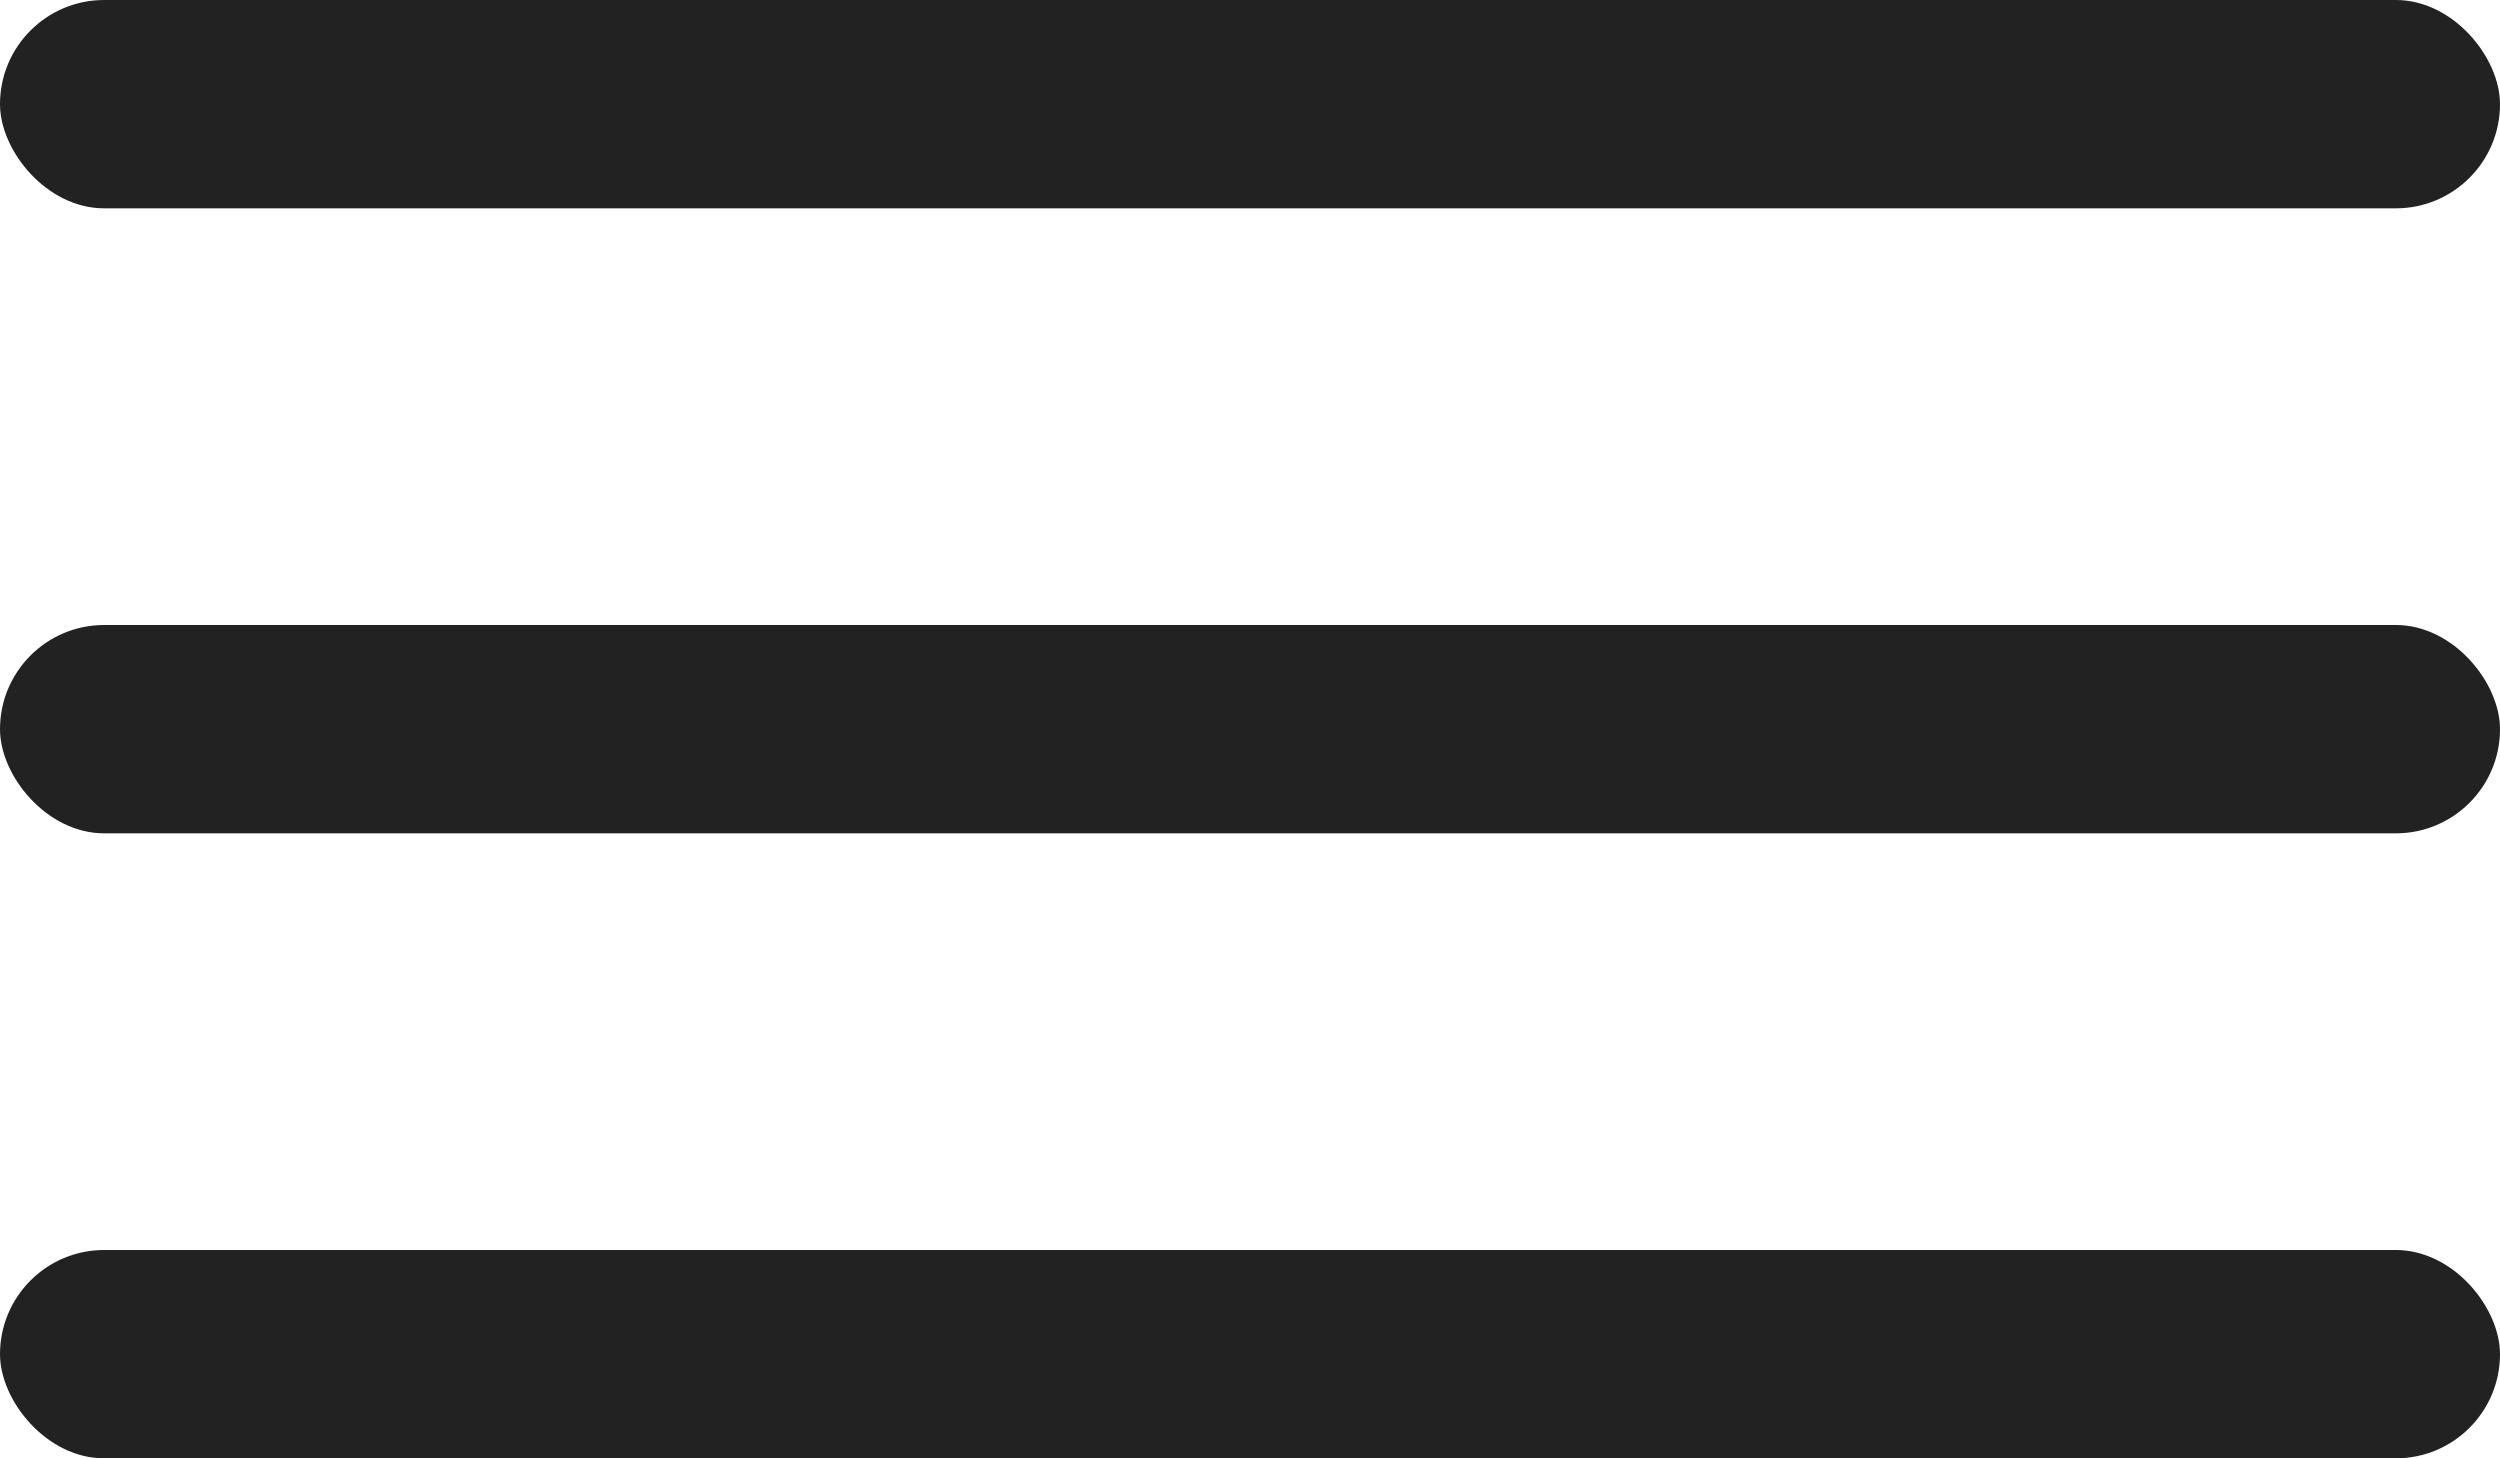
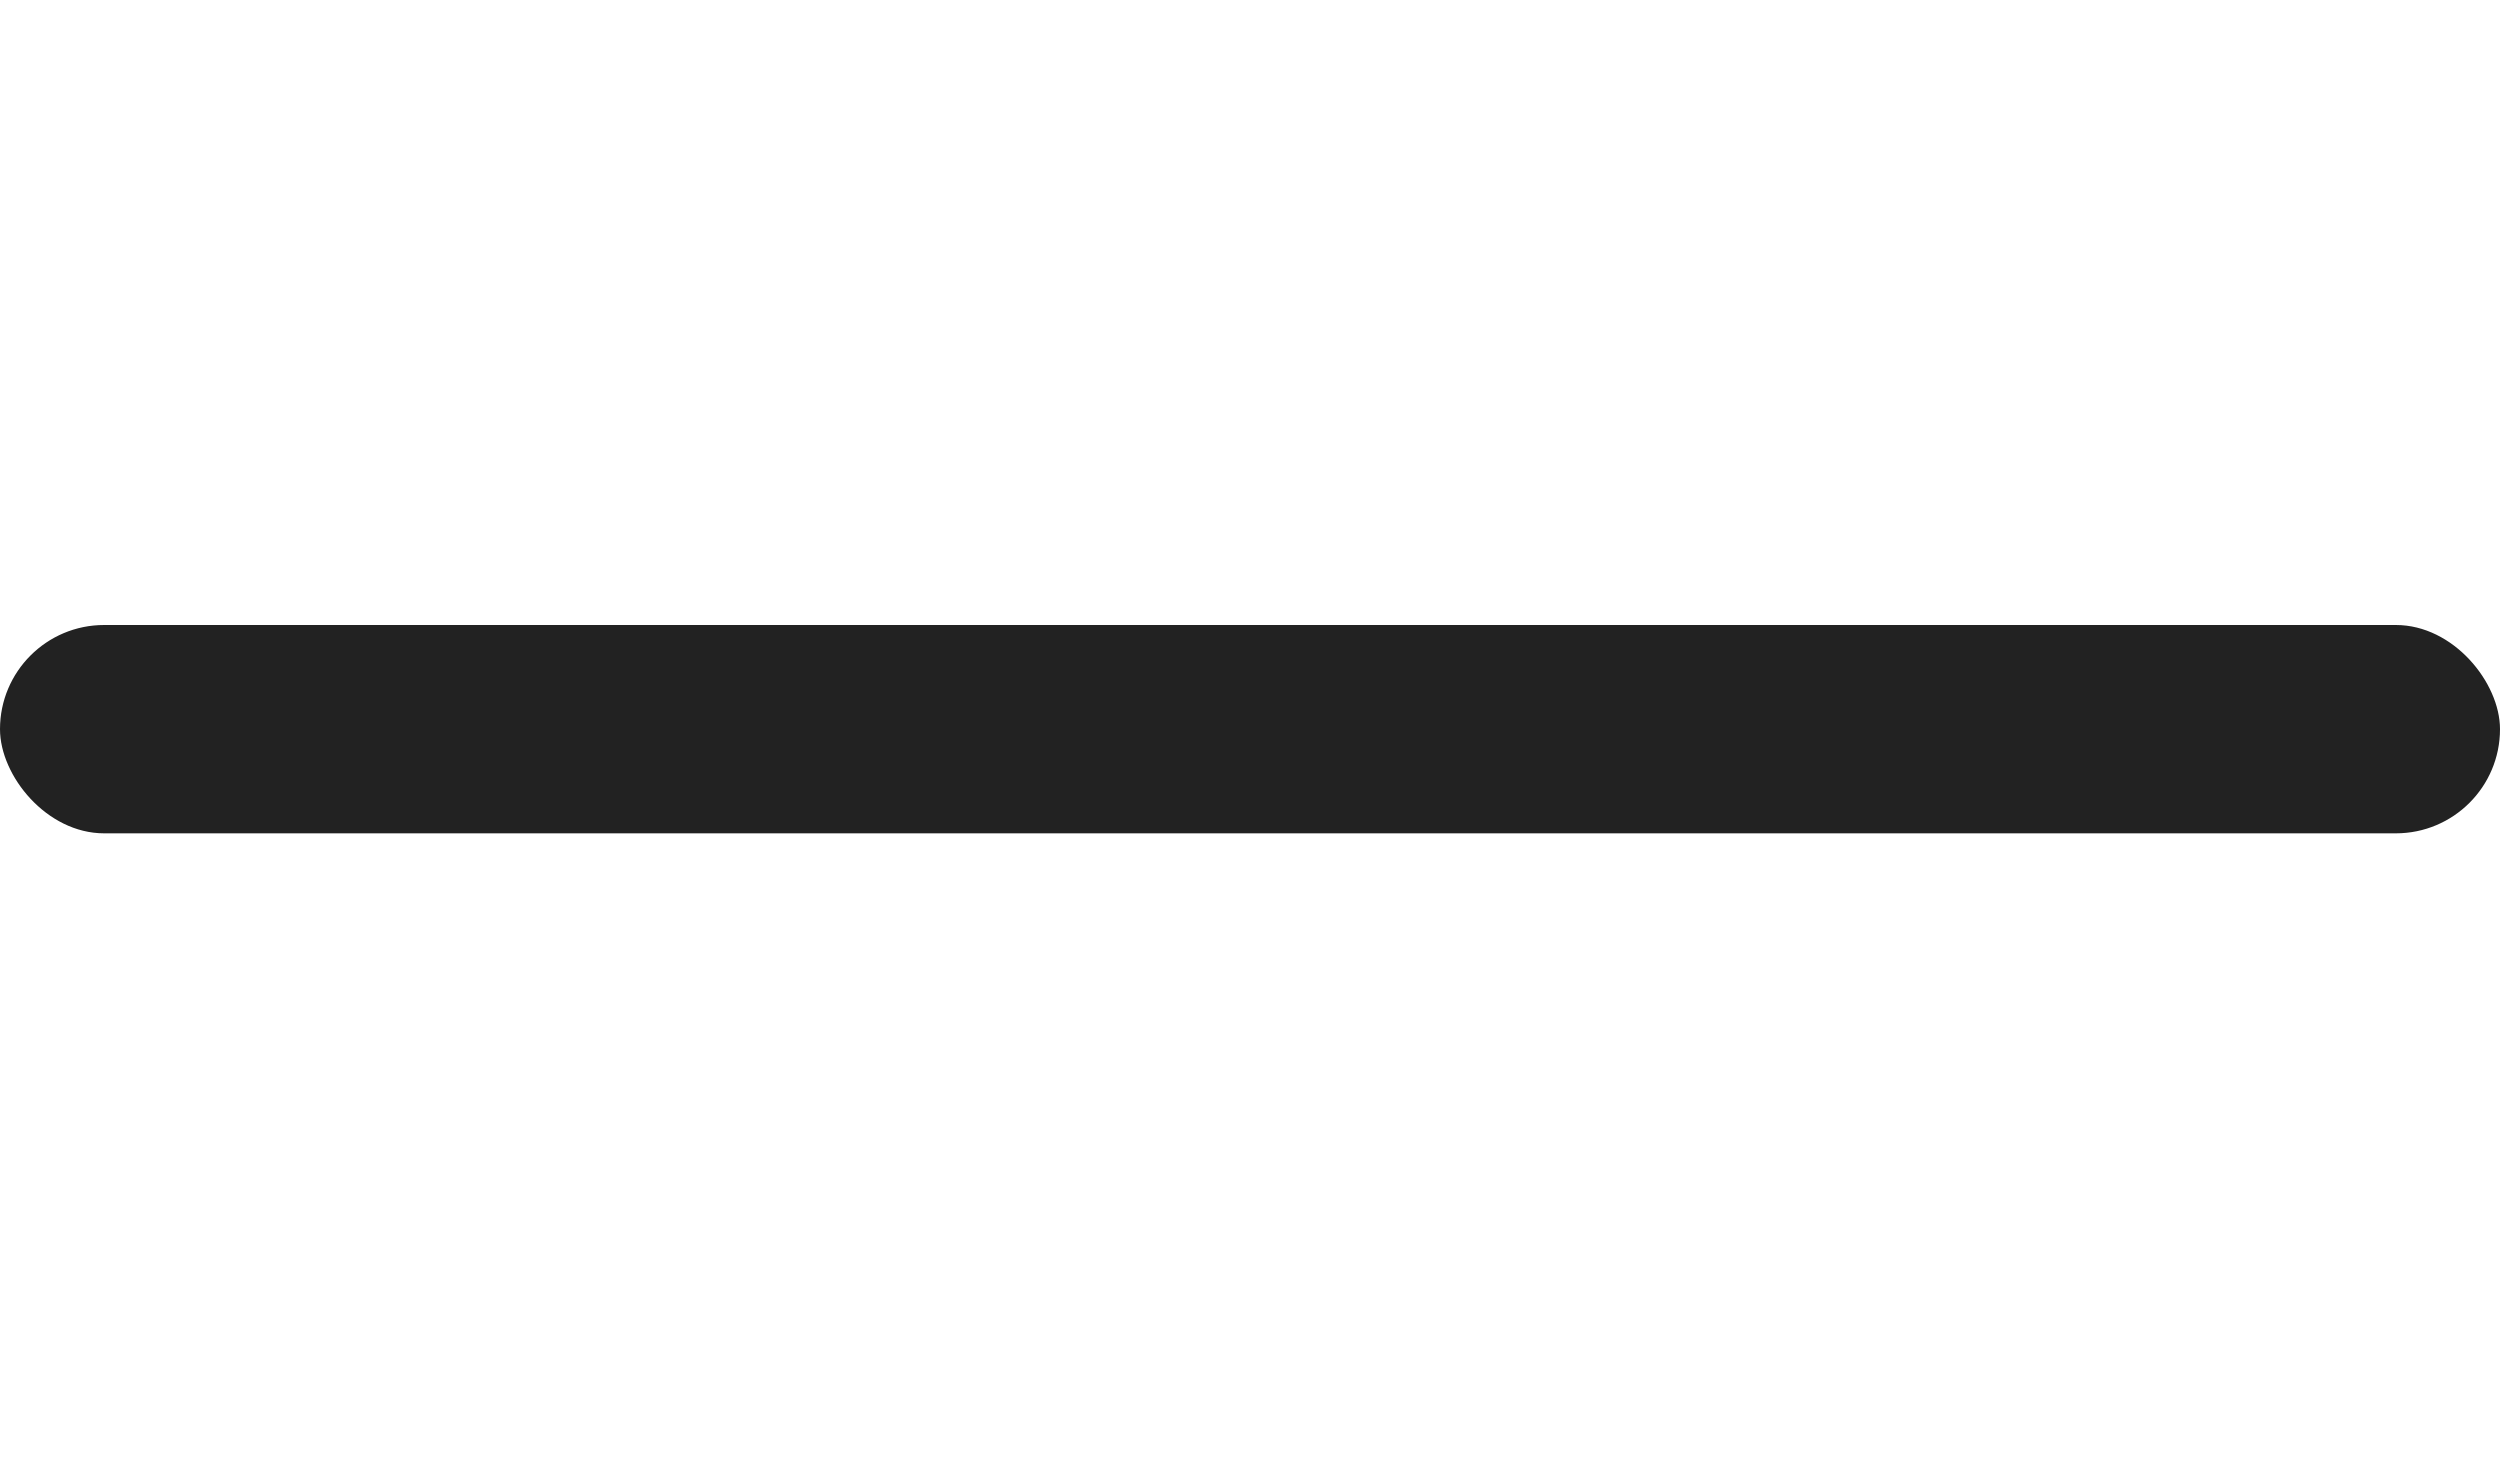
<svg xmlns="http://www.w3.org/2000/svg" width="24" height="14" viewBox="0 0 24 14" fill="none">
-   <rect width="24" height="2" rx="1" fill="#222222" />
  <rect y="6" width="24" height="2" rx="1" fill="#222222" />
-   <rect y="12" width="24" height="2" rx="1" fill="#222222" />
</svg>